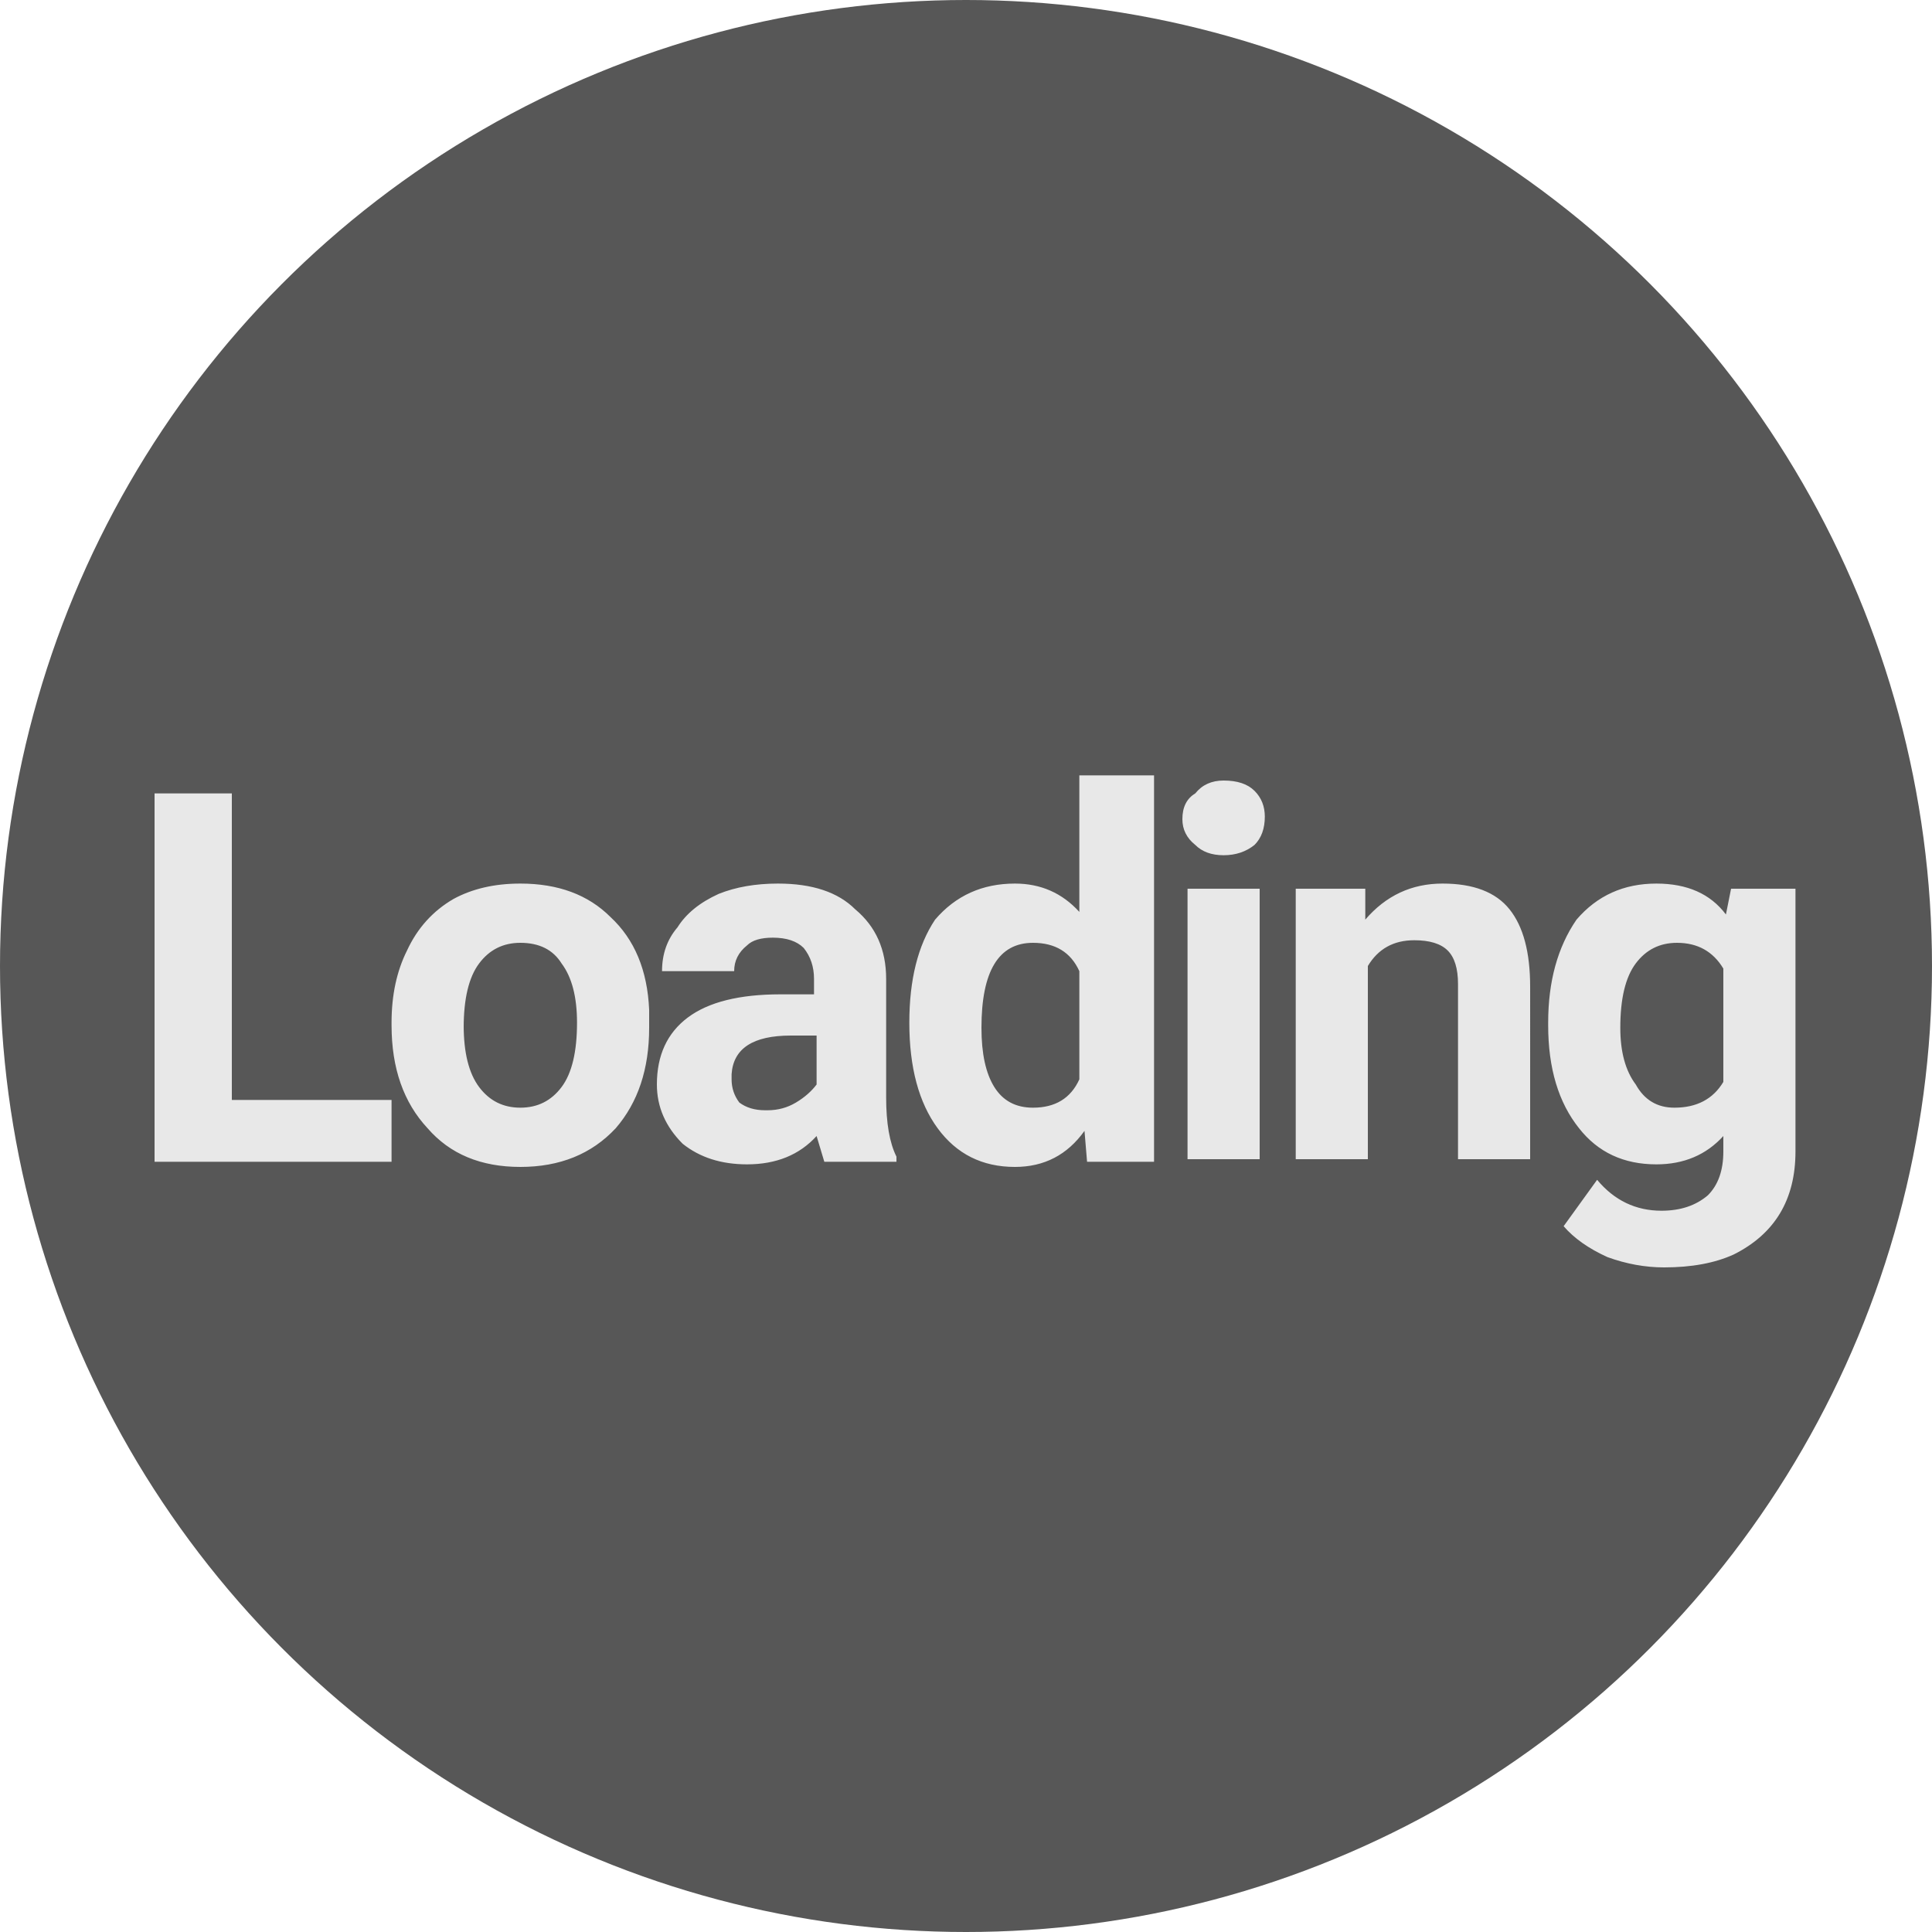
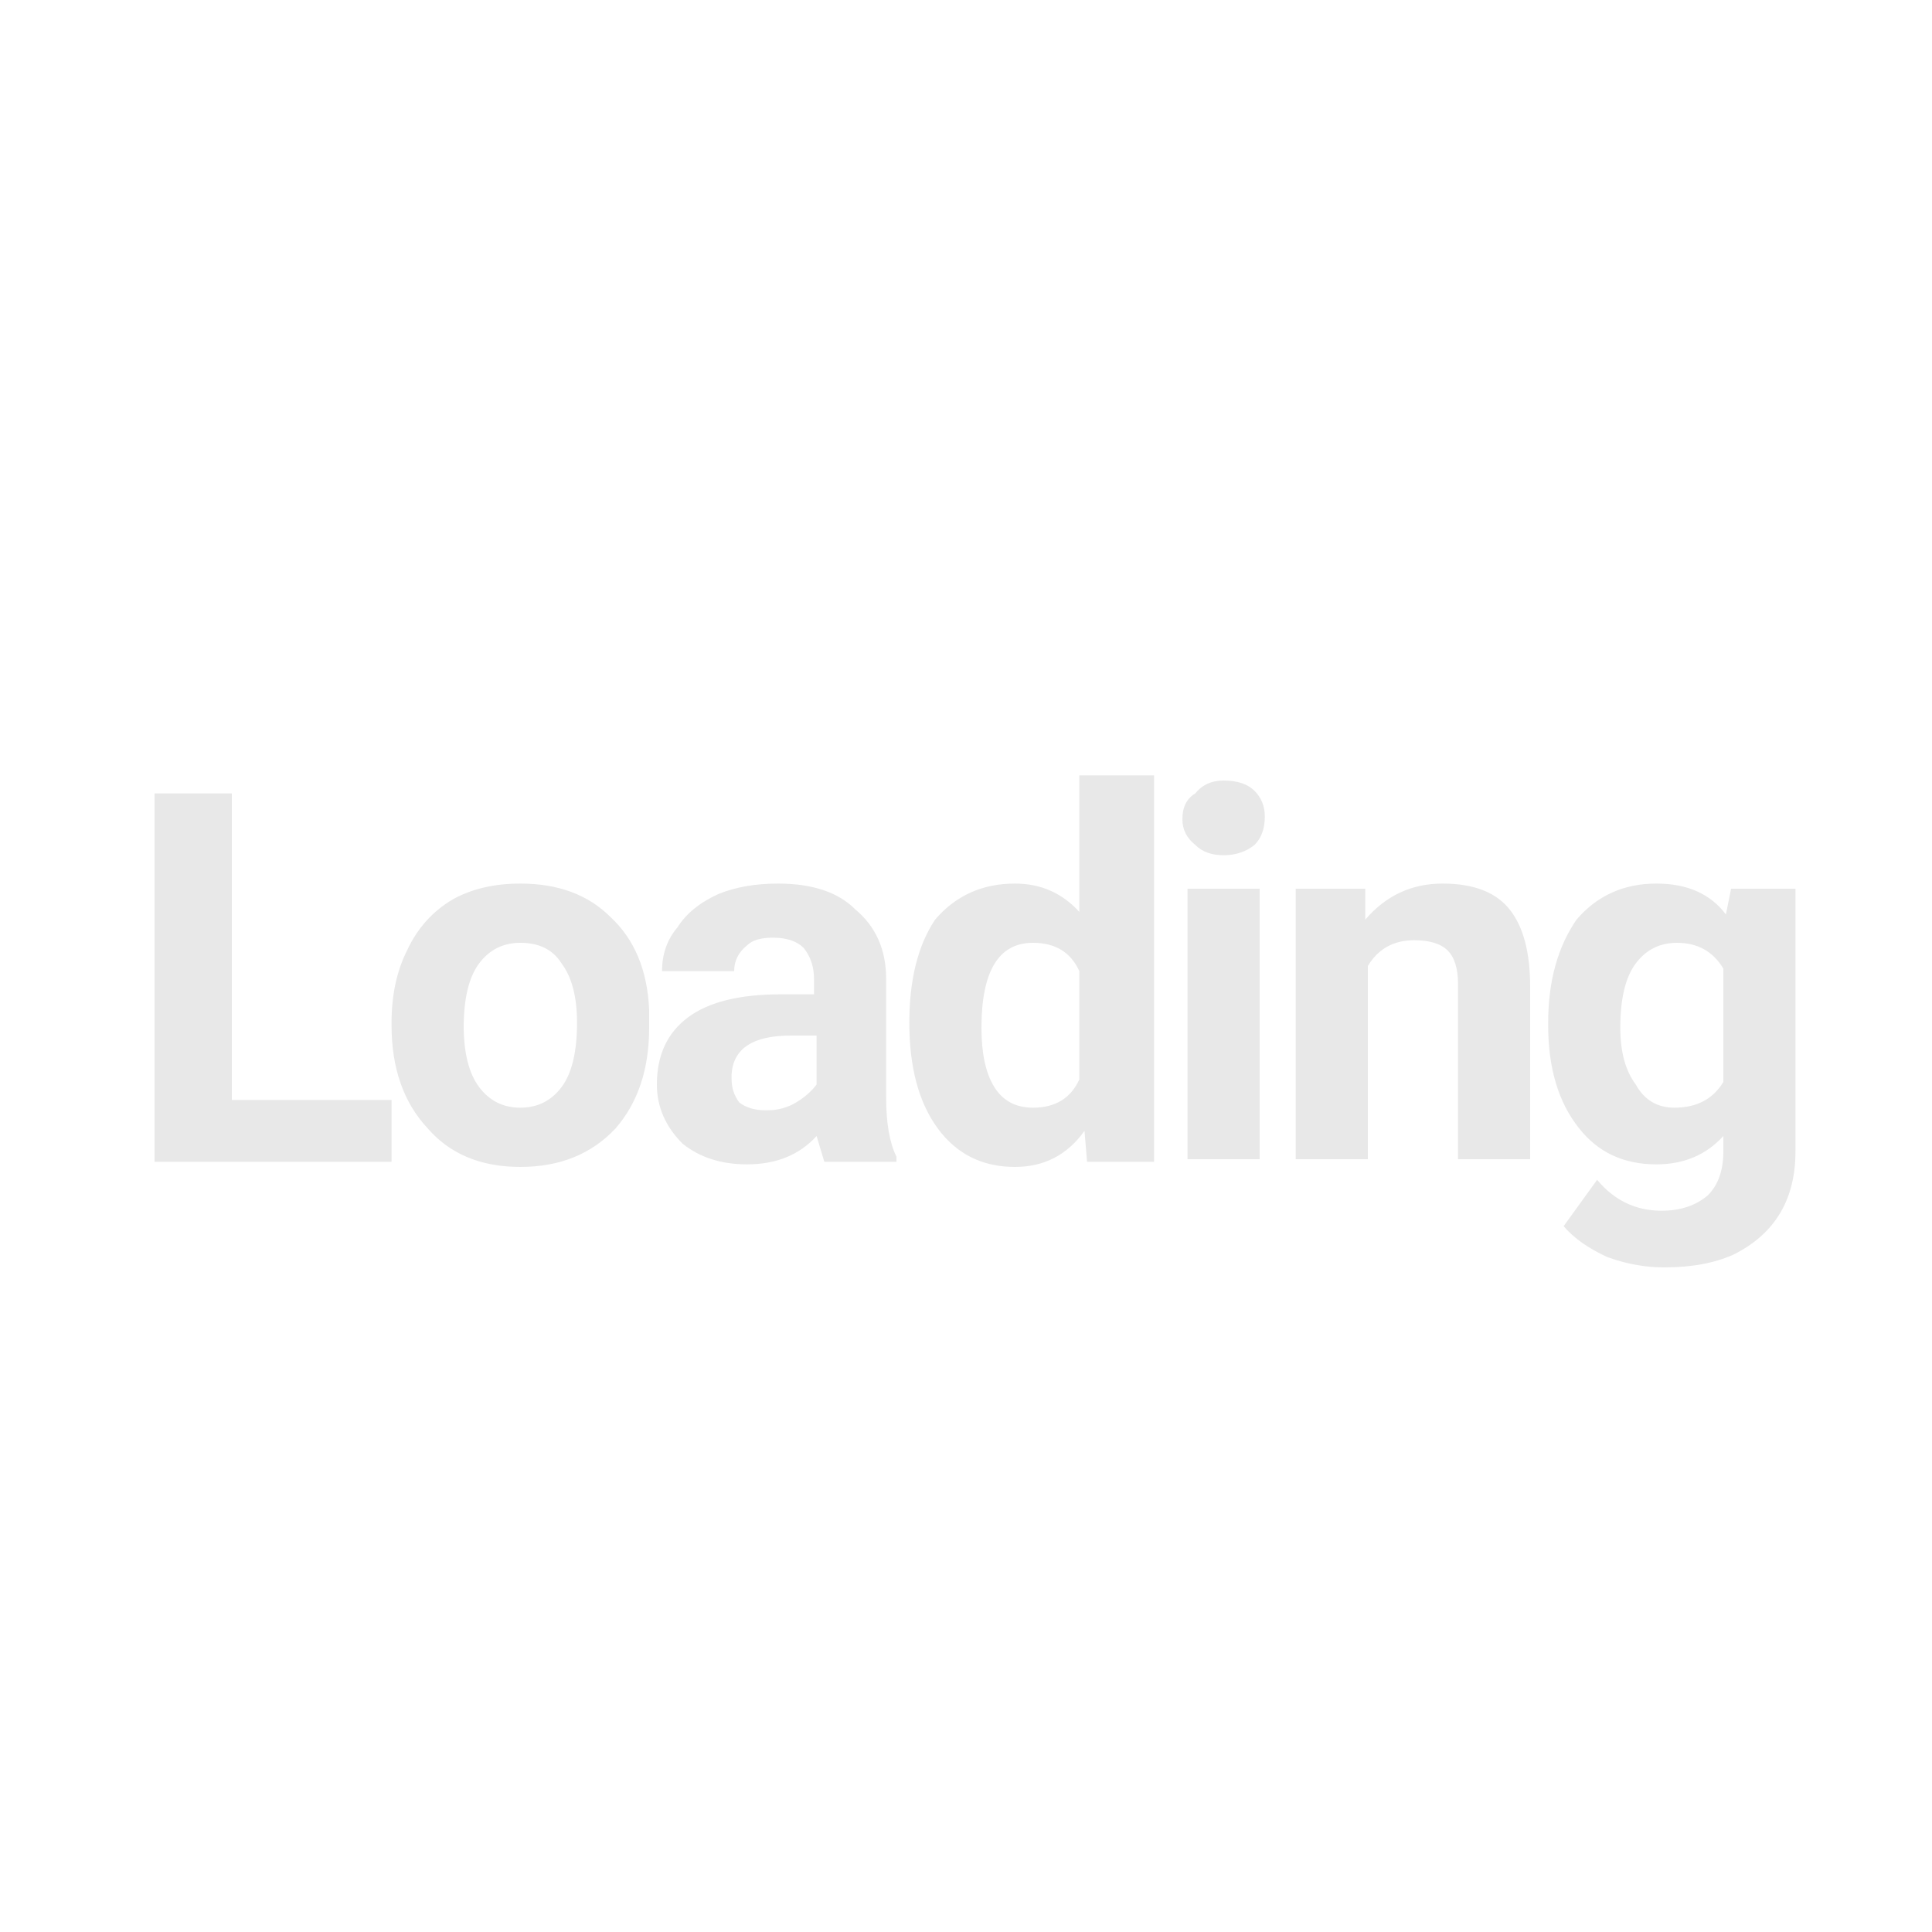
<svg xmlns="http://www.w3.org/2000/svg" style="isolation:isolate" viewBox="0 0 75 75" width="75" height="75">
-   <circle vector-effect="non-scaling-stroke" cx="37.5" cy="37.5" r="37.5" fill="#575757" />
  <path d="M9 30.8v11.9h6.2v2.4H6V30.8h3zm6.2 9v-.1q0-1.6.6-2.8.6-1.3 1.8-2 1.1-.6 2.6-.6 2.2 0 3.5 1.3 1.4 1.3 1.5 3.6v.7q0 2.4-1.3 3.9-1.4 1.5-3.7 1.5-2.3 0-3.6-1.5-1.4-1.5-1.4-4zm2.8 0q0 1.6.6 2.4.6.8 1.6.8t1.6-.8q.6-.8.6-2.5 0-1.5-.6-2.3-.5-.8-1.6-.8-1 0-1.6.8-.6.8-.6 2.5zm17 5.3H32l-.3-1q-1 1.1-2.7 1.1-1.5 0-2.5-.8-1-1-1-2.3 0-1.7 1.2-2.6 1.2-.9 3.6-.9h1.3V38q0-.7-.4-1.2-.4-.4-1.2-.4-.7 0-1 .3-.5.4-.5 1h-2.8q0-1 .6-1.7.5-.8 1.6-1.3 1-.4 2.3-.4 2 0 3 1 1.2 1 1.2 2.7v4.6q0 1.5.4 2.3v.2zm-5.2-2q.6 0 1.1-.3.5-.3.8-.7v-1.9h-1q-2.2 0-2.3 1.5v.2q0 .5.3.9.4.3 1 .3zm5.5-3.4q0-2.5 1-4 1.2-1.4 3.1-1.4 1.5 0 2.5 1.1v-5.3h2.9v15h-2.6l-.1-1.2q-1 1.4-2.7 1.4-1.9 0-3-1.5t-1.1-4.1zm2.8.2q0 1.5.5 2.3.5.8 1.5.8 1.3 0 1.8-1.1v-4.2q-.5-1.1-1.8-1.1-2 0-2 3.3zm10.8-5.4V45h-2.8V34.5H49zm-3-2.7q0-.7.5-1 .4-.5 1.1-.5.8 0 1.2.4.4.4.4 1 0 .7-.4 1.1-.5.4-1.2.4t-1.1-.4q-.5-.4-.5-1zm4.3 2.7H53v1.2q1.2-1.4 3-1.4t2.6 1q.8 1 .8 3V45h-2.8v-6.8q0-.9-.4-1.3t-1.3-.4q-1.2 0-1.8 1v7.5h-2.8V34.5zm9.9 5.3v-.1q0-2.4 1.1-4 1.2-1.4 3.1-1.4 1.8 0 2.7 1.2l.2-1h2.5v10.2q0 1.4-.6 2.4t-1.8 1.6q-1.1.5-2.7.5-1.1 0-2.2-.4-1.1-.5-1.7-1.2l1.3-1.8q1 1.2 2.5 1.2 1.1 0 1.8-.6.6-.6.6-1.7v-.6q-1 1.1-2.6 1.1-1.9 0-3-1.4-1.2-1.5-1.2-4zm2.8.1q0 1.4.6 2.2.5.9 1.5.9 1.3 0 1.9-1v-4.4q-.6-1-1.8-1-1 0-1.6.8-.6.8-.6 2.5z" fill="#E8E8E8" />
</svg>